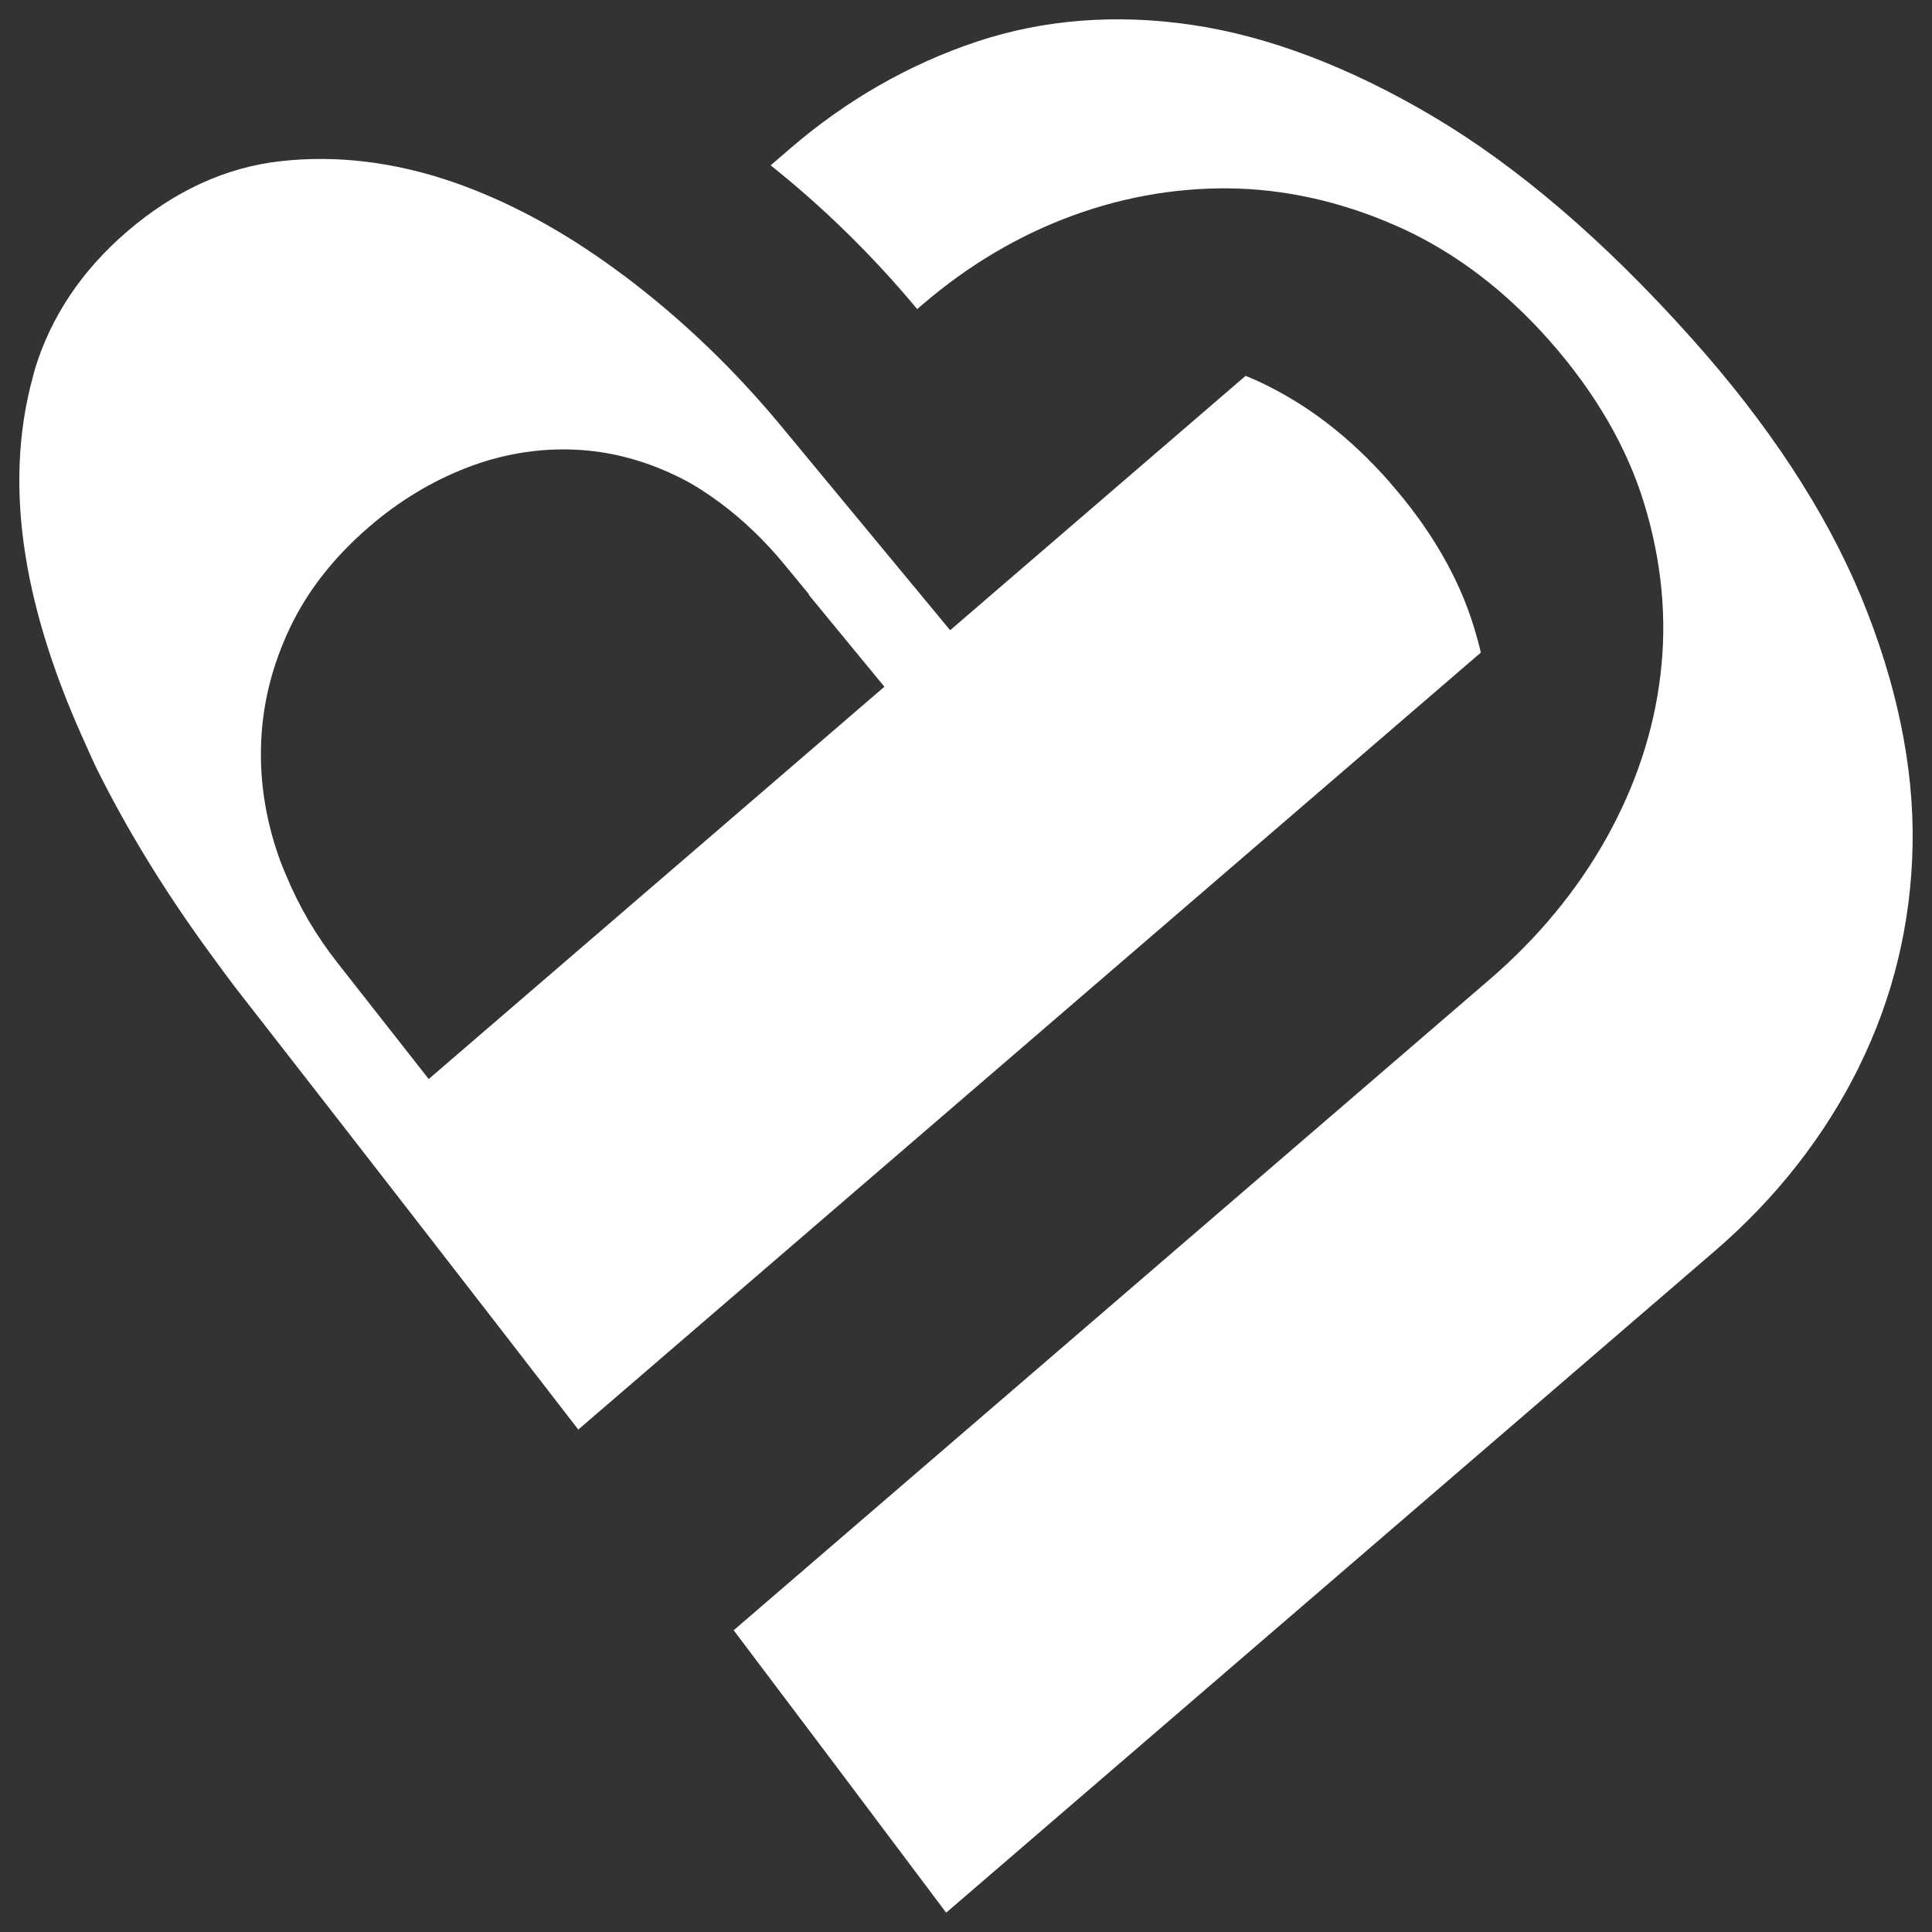
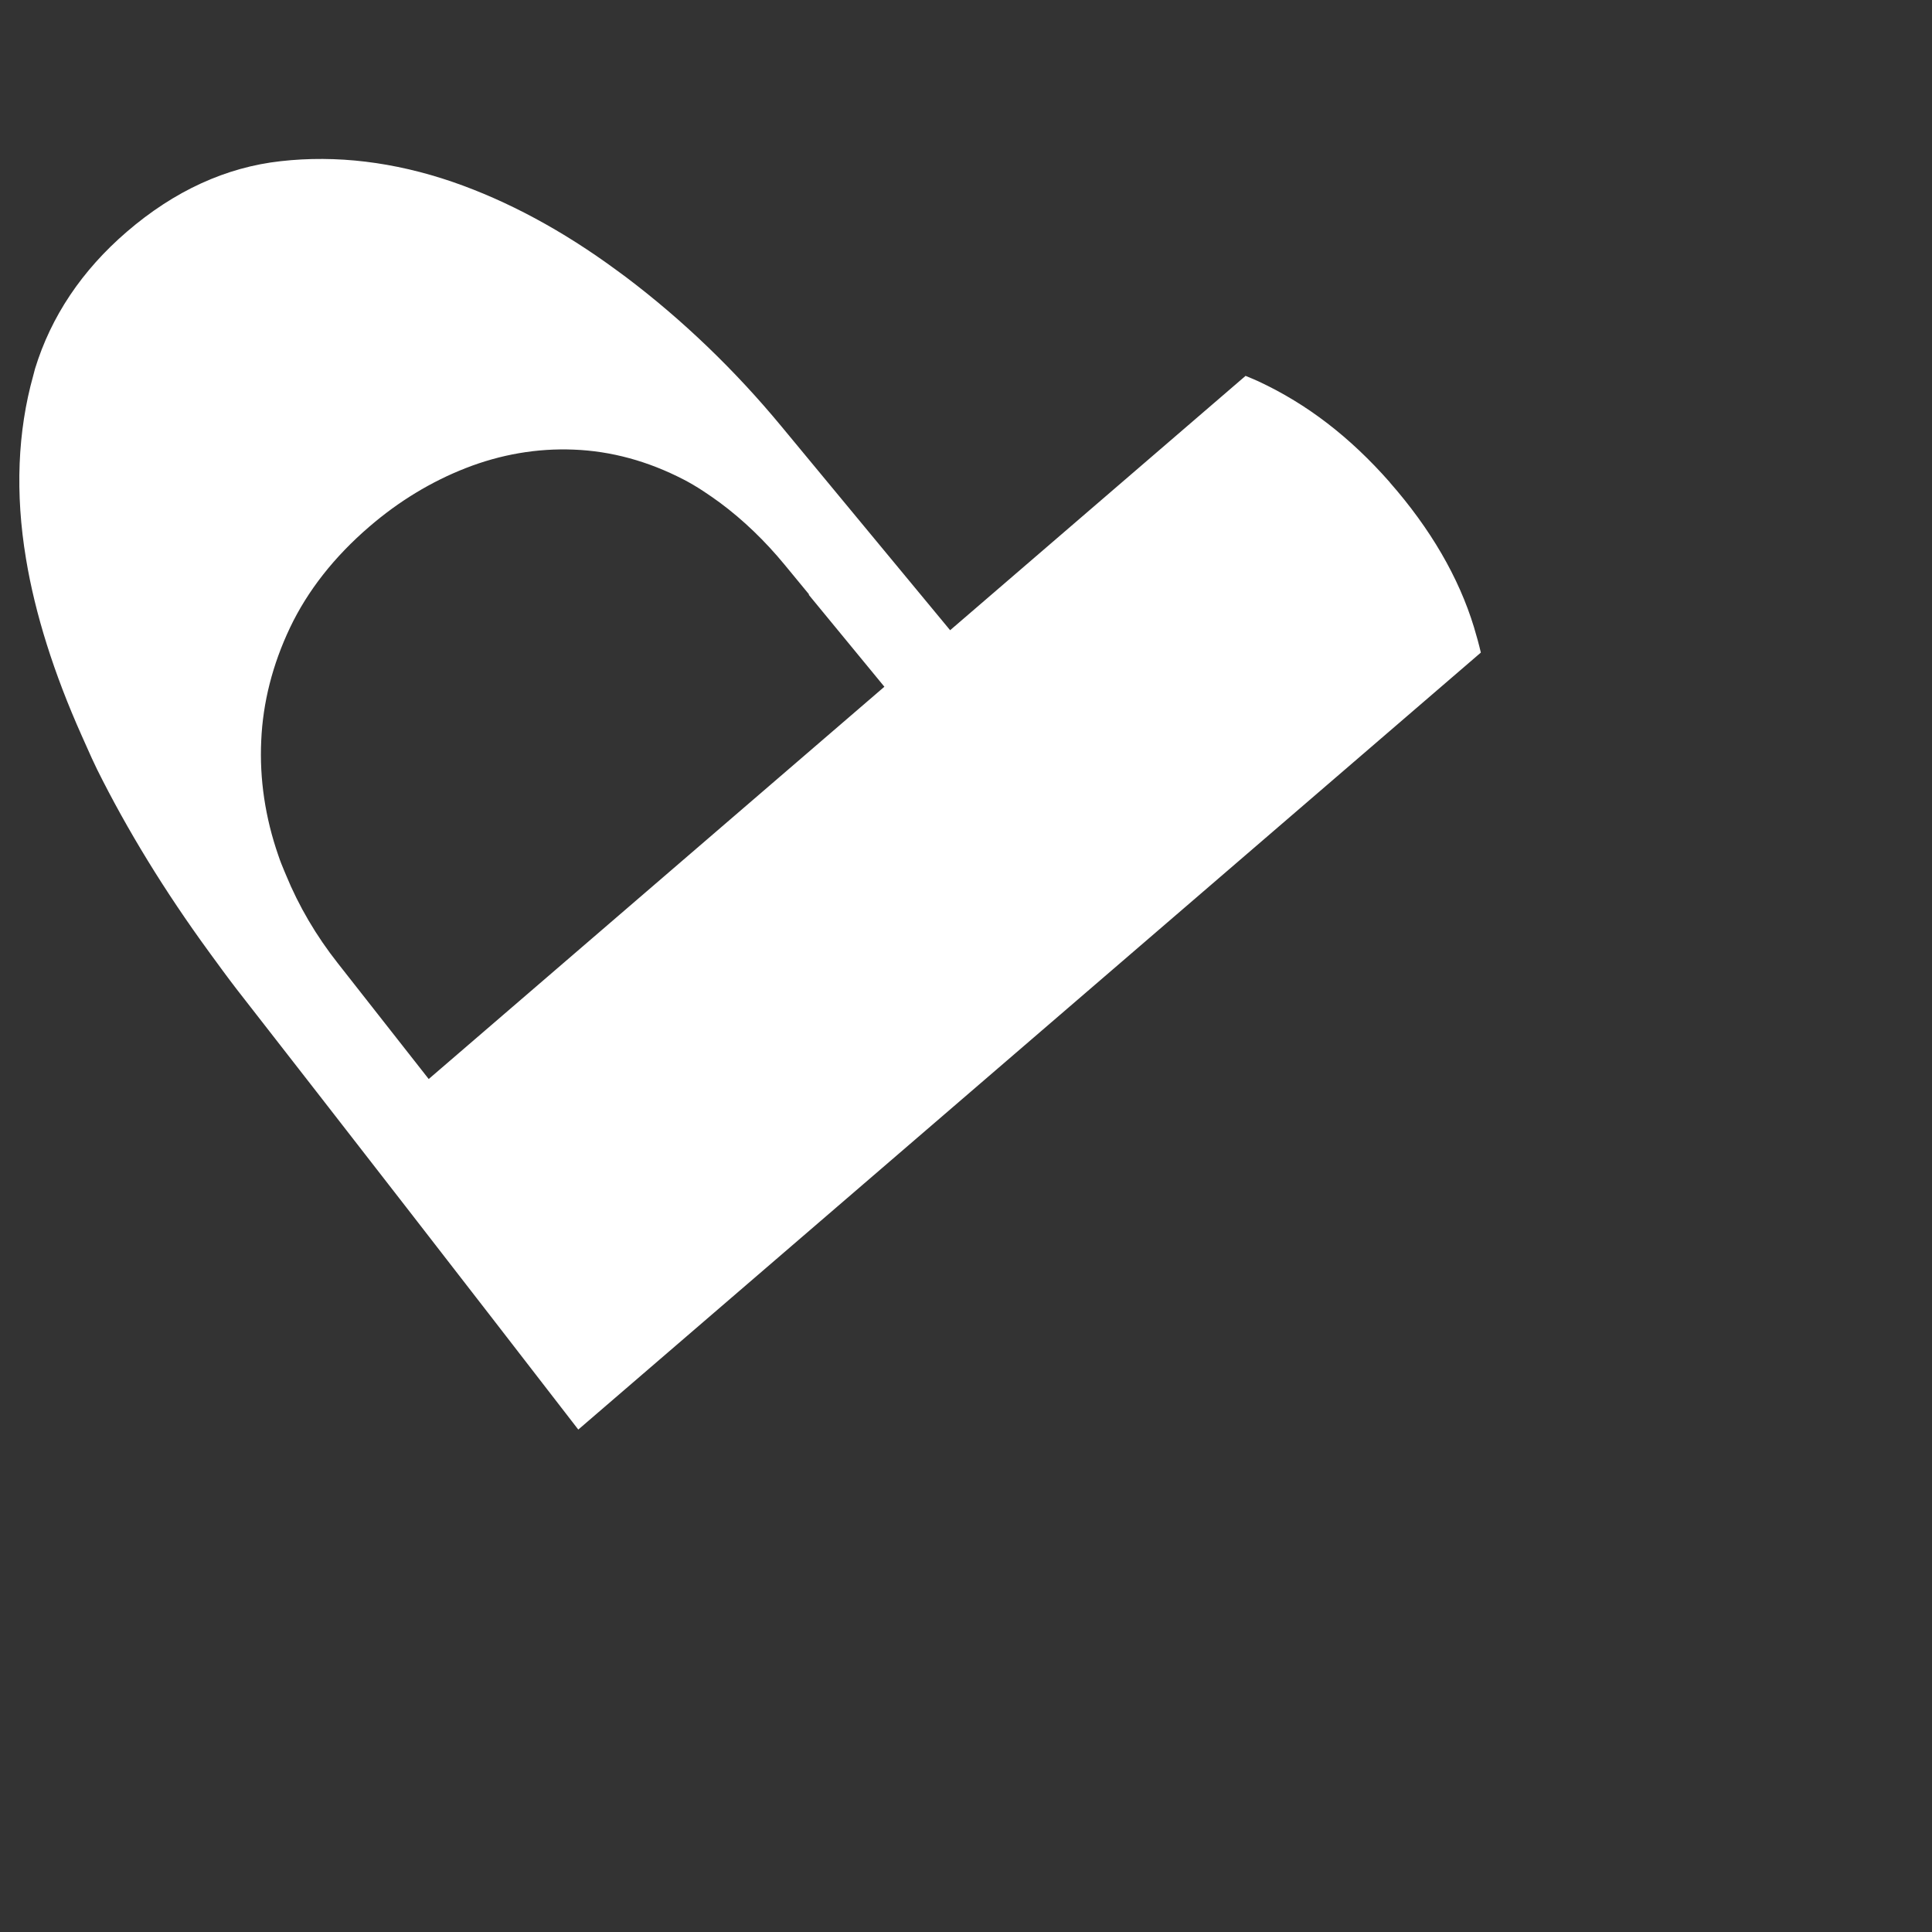
<svg xmlns="http://www.w3.org/2000/svg" width="1000" height="1000" viewBox="0 0 1000 1000" fill="none">
  <rect x="0" y="0" width="1000" height="1000" fill="#333333" stroke="none" />
  <path d="M719.365 249.635C698.761 226.213 676.528 209.116 651.369 197.389C649.136 196.371 646.904 195.445 644.702 194.55L491.785 326.2L404.482 220.719C380.318 191.495 353.228 165.511 324.056 143.476L319.23 139.928C291.325 119.375 262.727 103.975 234.189 94.131C204.022 83.793 174.096 80.182 145.317 83.423C116.99 86.539 90.202 98.822 65.676 119.93C42.387 139.958 26.429 163.813 18.133 190.847L17.228 194.303C9.083 223.373 7.816 255.314 13.457 289.198C18.163 317.713 27.877 348.542 42.327 380.853C43.202 382.797 44.107 384.834 45.012 386.871C46.761 390.79 48.391 394.462 50.261 398.258C65.797 429.519 85.285 461.336 108.212 492.752L108.725 493.462C113.37 499.819 117.744 505.837 122.45 511.947C180.944 586.999 240.434 663.655 299.32 739.942L766.486 337.772C765.49 333.513 764.284 329.131 762.896 324.533C755.053 298.827 740.392 273.645 719.365 249.697V249.635ZM221.911 558.515L174.911 498.646C163.659 484.389 154.608 468.959 147.972 452.757L147.278 451.121C146.192 448.529 145.076 445.844 144.08 442.82C137.293 423.316 134.276 403.227 135.211 383.383C136.056 363.633 141.064 343.913 150.114 324.873C159.164 305.832 172.98 288.211 191.231 272.534C206.436 259.449 223.208 249.265 241.067 242.291C259.198 235.193 278.022 231.953 296.967 232.724C316.334 233.465 335.43 238.68 353.801 248.185C360.71 251.734 367.256 256.27 372.686 260.22C384.723 269.17 395.975 279.971 406.202 292.408L418.811 307.714L418.54 307.776L457.757 355.455L221.881 558.515H221.911Z" fill="white" />
-   <path d="M962.239 552.095C979.947 516.298 989.269 477.568 989.963 437.049C990.656 396.529 981.697 353.418 963.325 308.917C944.863 264.479 915.178 219.269 875.086 174.552C830.349 124.559 785.4 86.076 741.507 60.123C698.277 34.57 656.345 18.677 616.917 12.876C577.67 7.105 540.233 10.037 505.691 21.517C470.668 33.182 438.178 51.76 409.127 76.756L398.87 85.582C426.171 107.308 451.662 132.274 474.74 159.986L477.334 157.764C501.136 137.273 527.472 121.689 555.587 111.443C583.492 101.29 612.332 96.63 641.322 97.618C669.951 98.698 698.579 105.734 726.453 118.572C754.267 131.471 779.819 151.068 802.444 176.805C825.914 203.53 842.265 231.798 851.074 260.806C860.124 290.463 862.959 320.212 859.46 349.19C856.051 378.322 846.548 406.898 831.314 434.086C816.2 461.027 795.898 485.561 771.01 506.978L379.744 843.817C416.276 892.175 453.201 941.273 489.733 990.001L887.576 647.515C919.402 620.111 944.531 588.017 962.299 552.065L962.239 552.095Z" fill="white" />
</svg>